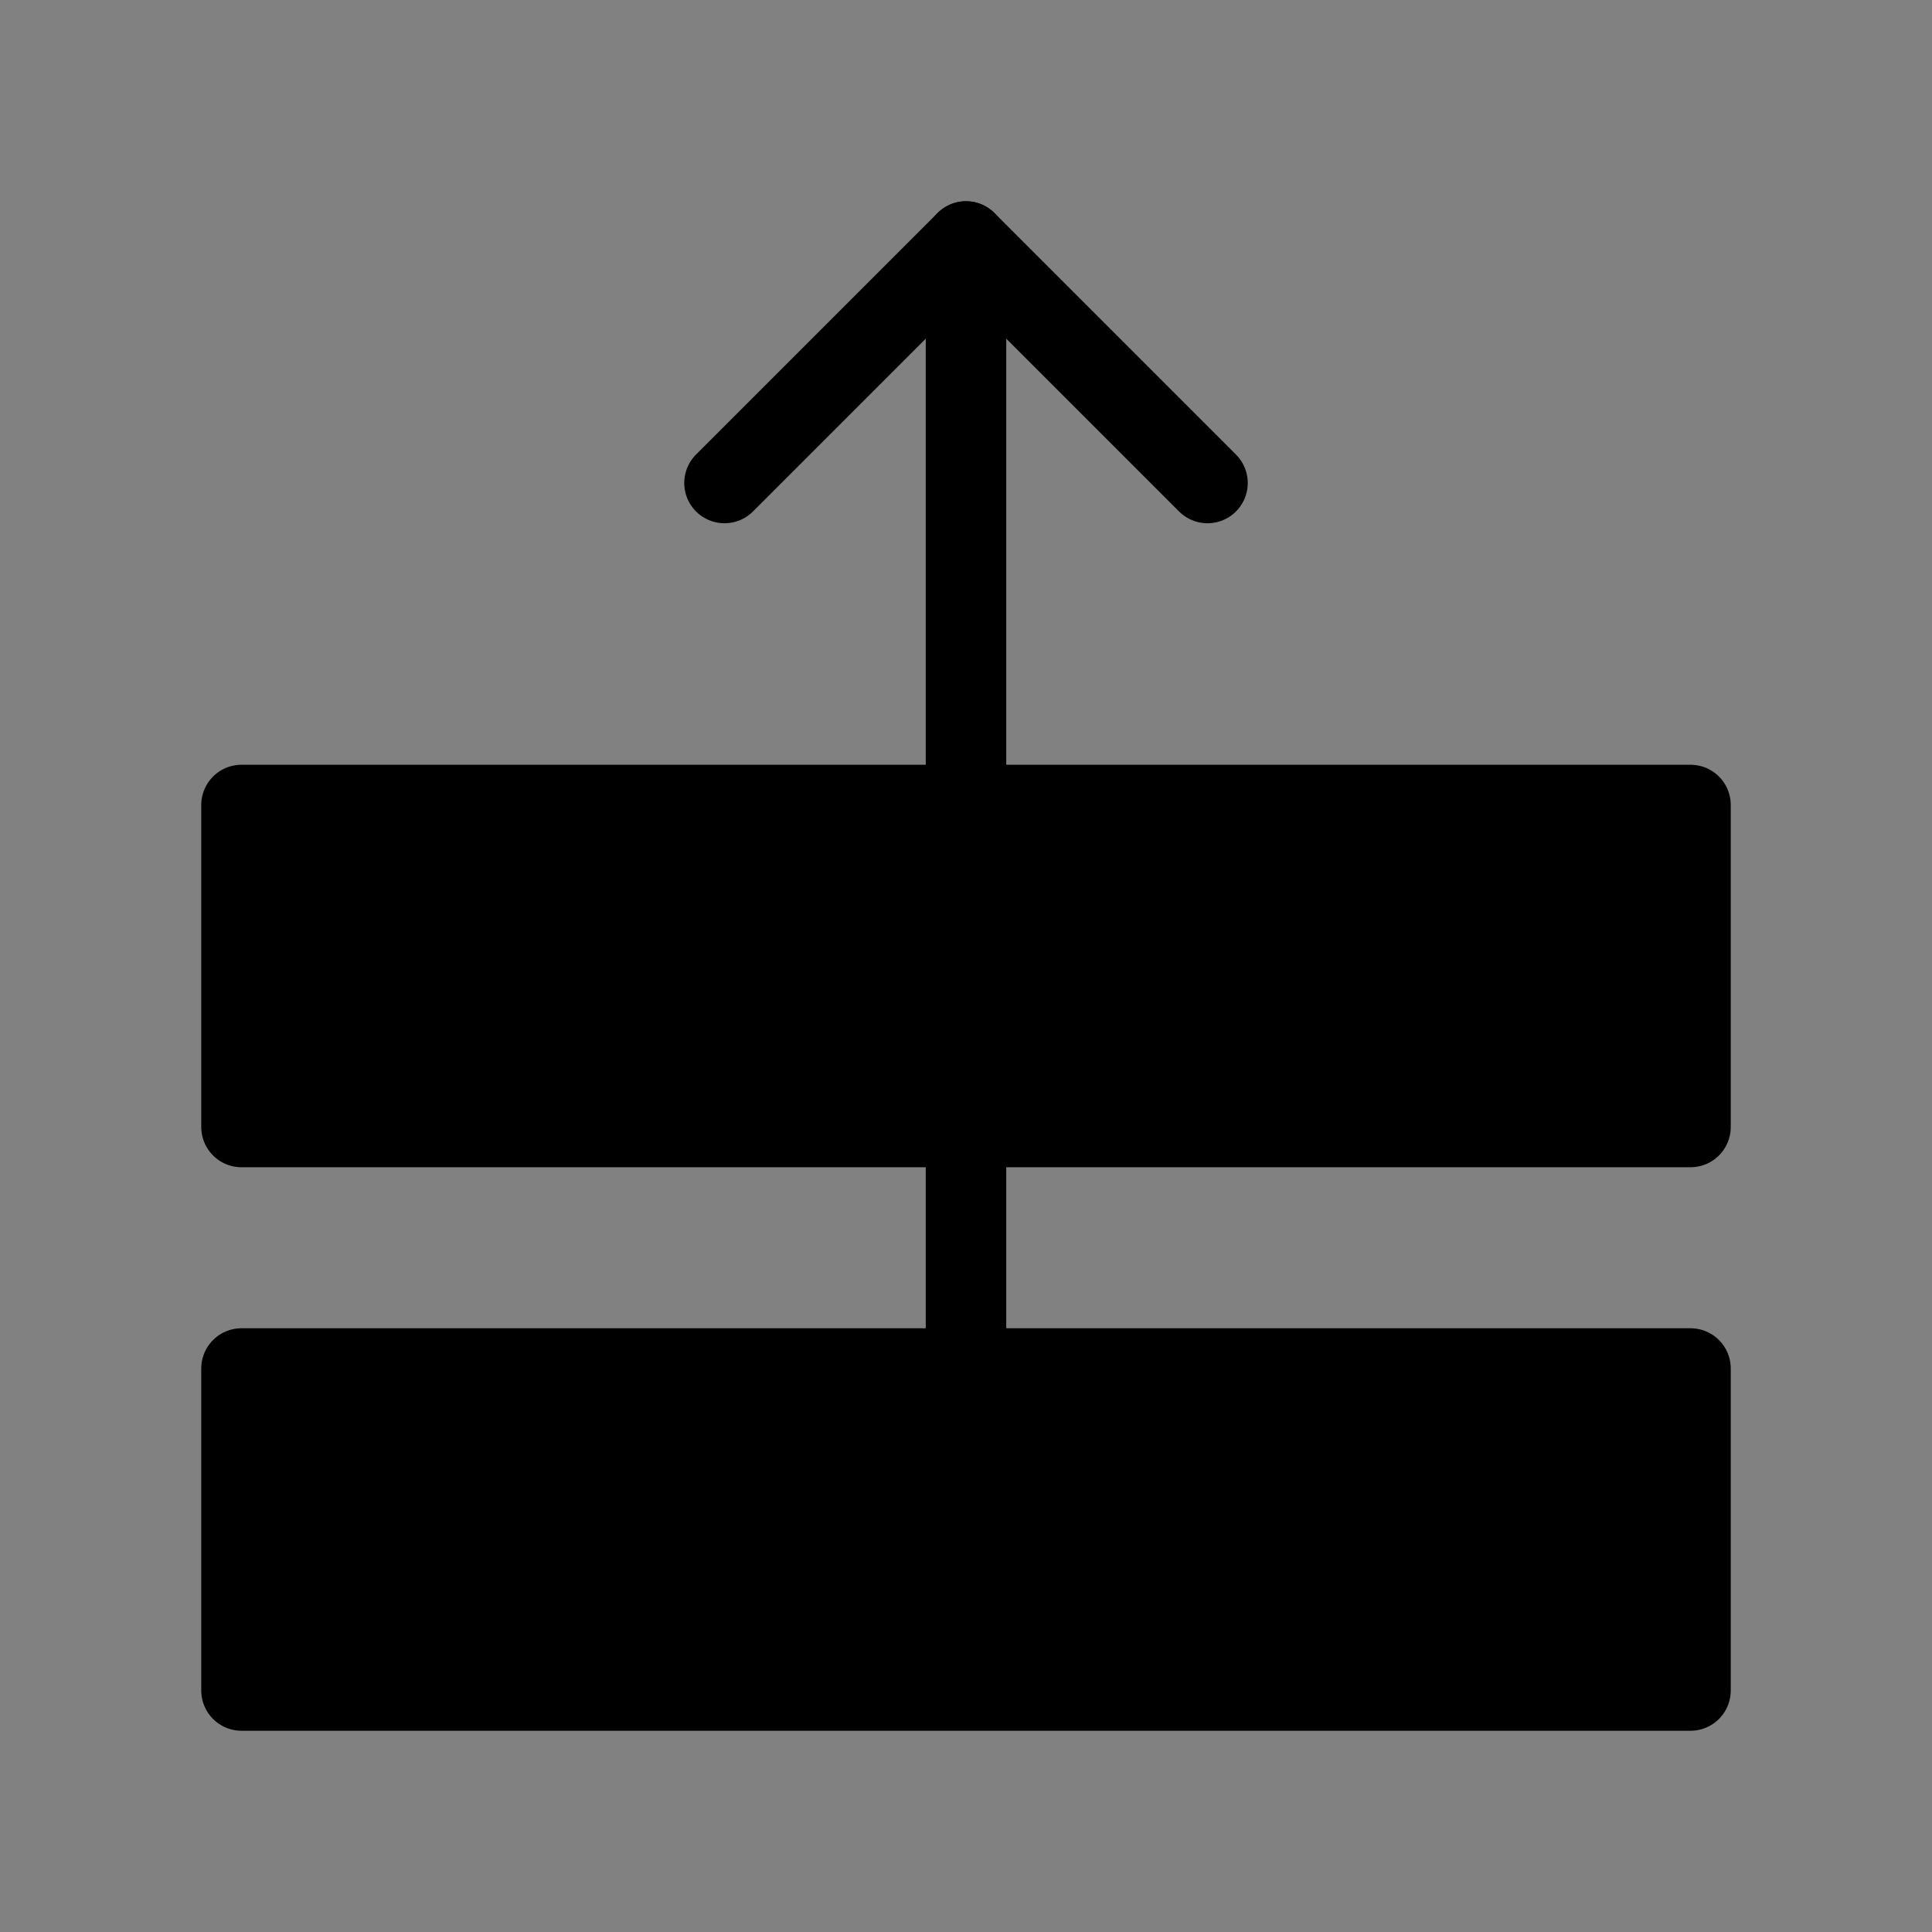
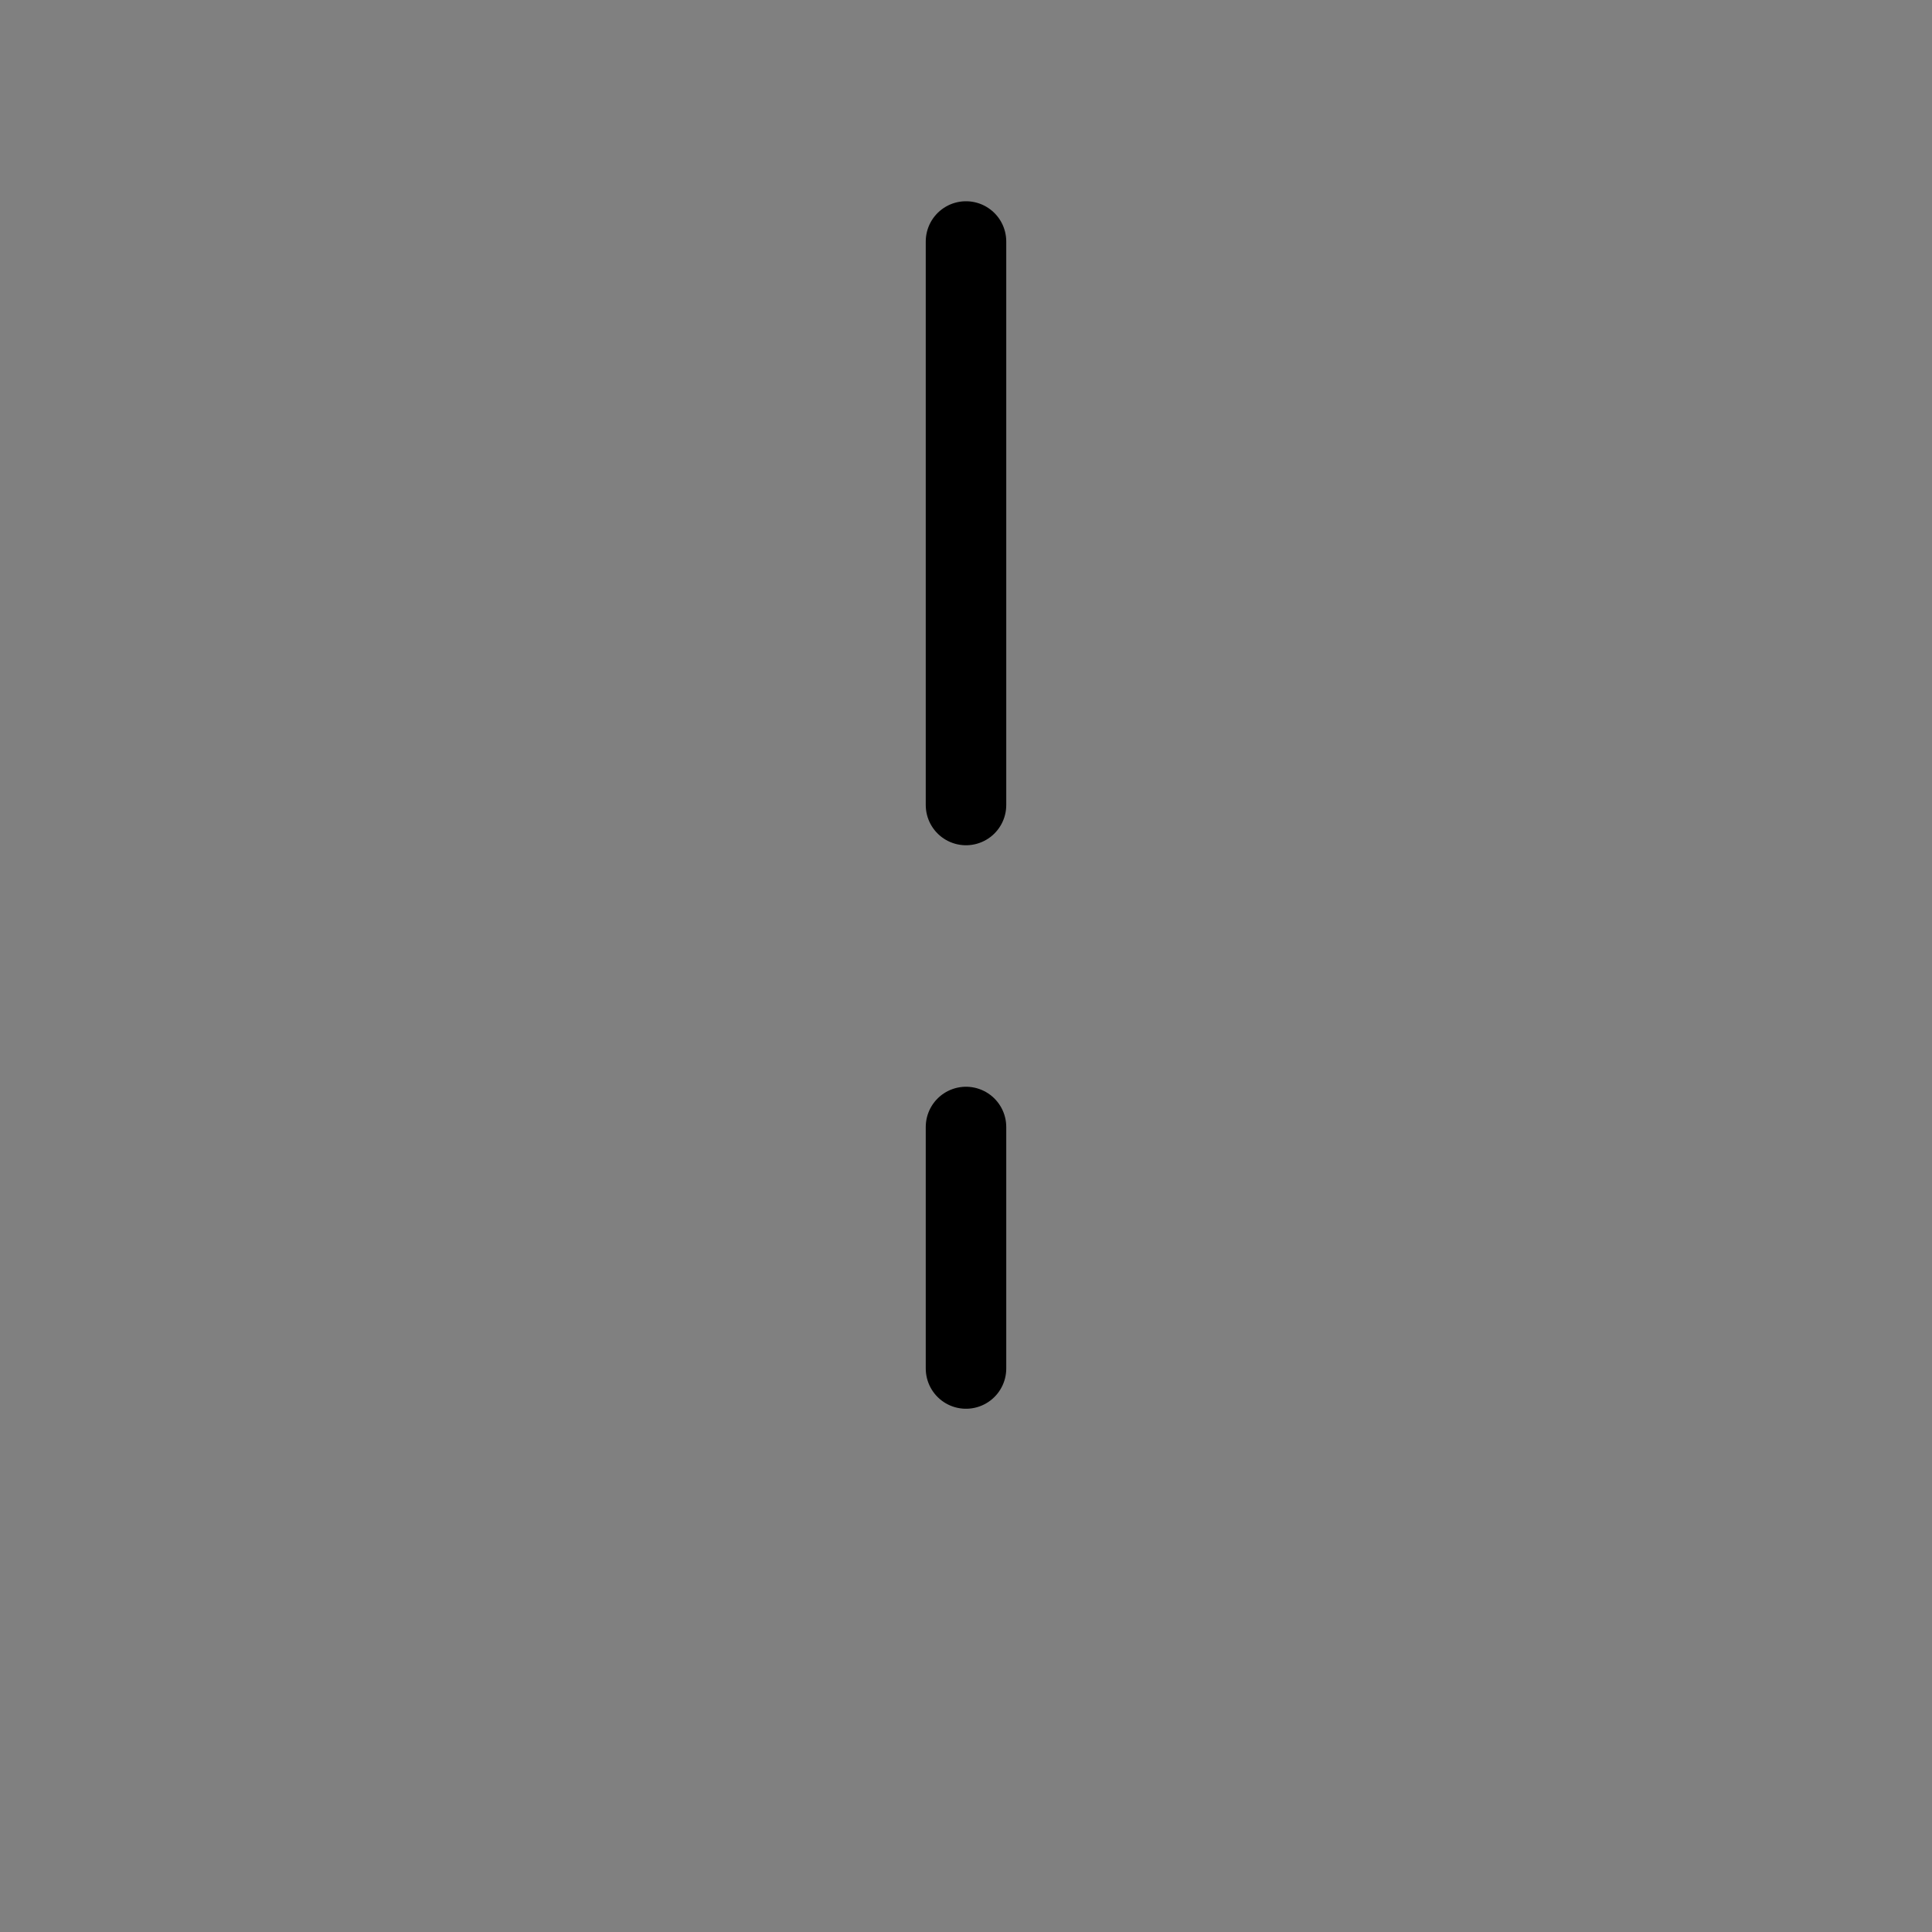
<svg xmlns="http://www.w3.org/2000/svg" viewBox="0 0 48 48" fill="none">
  <rect x="0" y="0" width="48" height="48" fill="#808080" stroke="none" />
-   <rect width="48" height="48" fill="white" fill-opacity="0.01" />
-   <rect x="6" y="34" width="36" height="8" fill="currentColor" stroke="currentColor" stroke-width="2" stroke-linejoin="round" />
-   <rect x="6" y="20" width="36" height="8" fill="currentColor" stroke="currentColor" stroke-width="2" stroke-linejoin="round" />
-   <path d="M30 12L24 6L18 12V12" stroke="currentColor" stroke-width="2" stroke-linecap="round" stroke-linejoin="round" />
  <path d="M24 28V34" stroke="currentColor" stroke-width="2" stroke-linecap="round" stroke-linejoin="round" />
  <path d="M24 6V20" stroke="currentColor" stroke-width="2" stroke-linecap="round" stroke-linejoin="round" />
</svg>